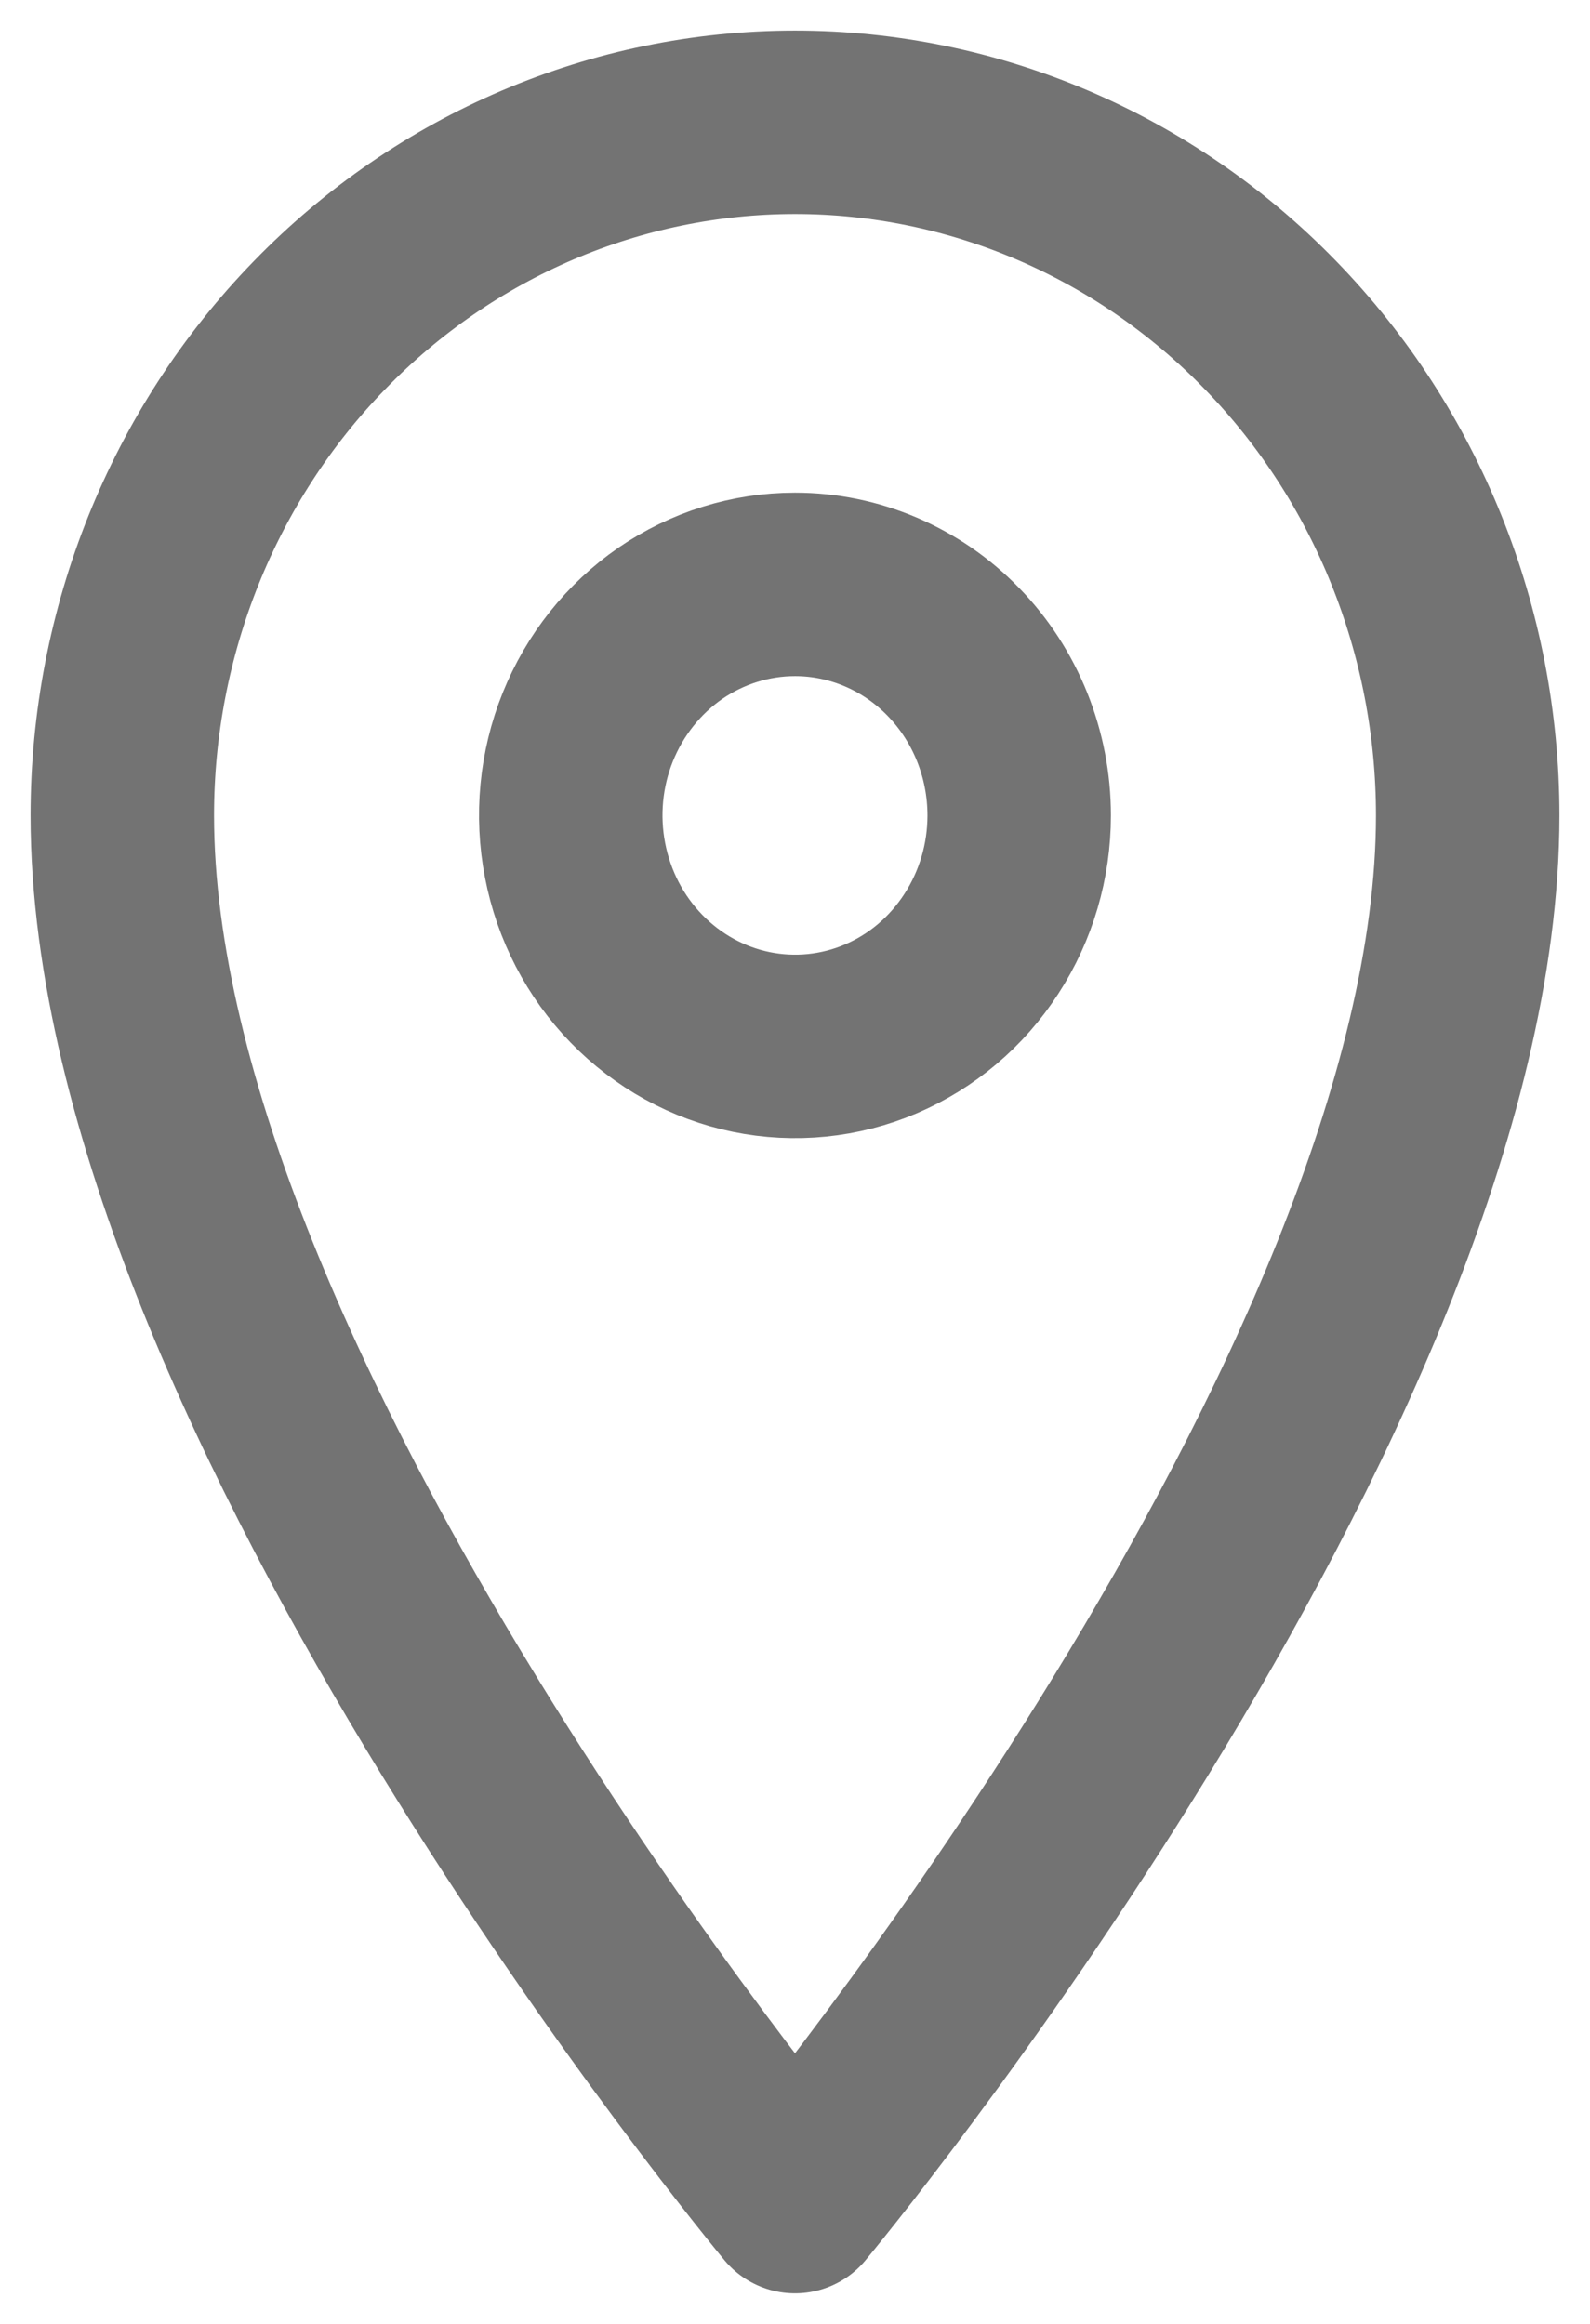
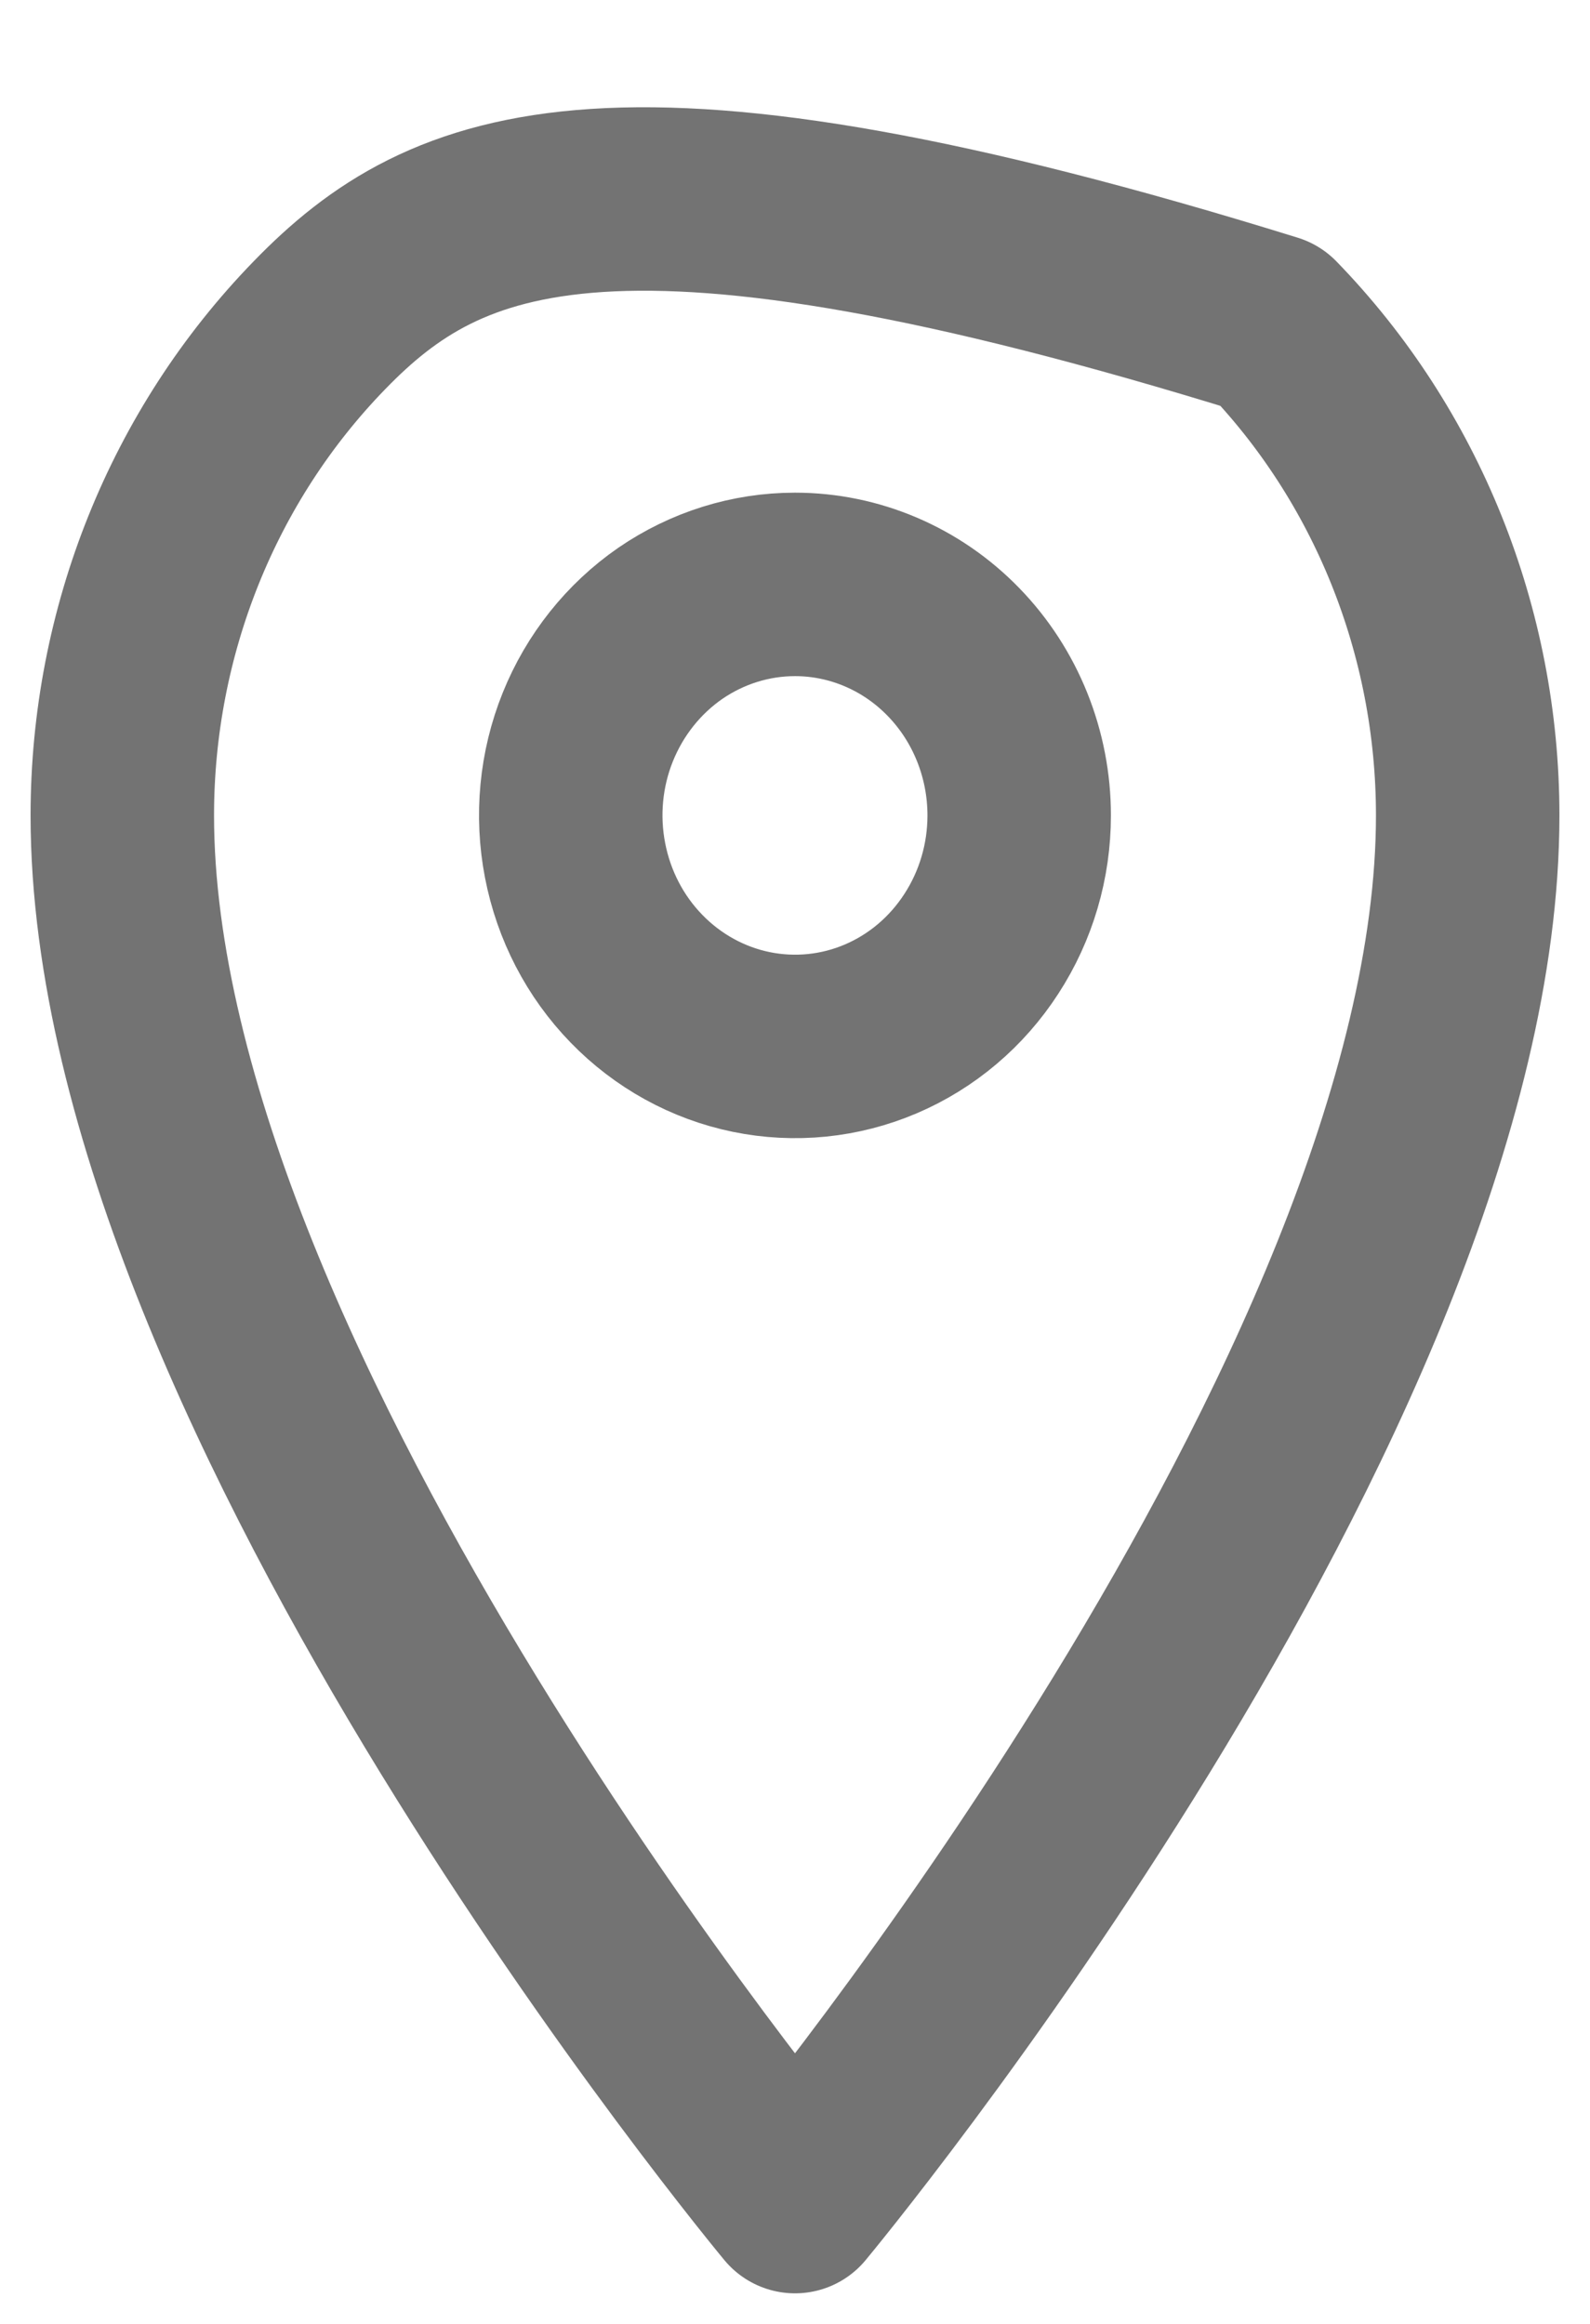
<svg xmlns="http://www.w3.org/2000/svg" width="13" height="19" viewBox="0 0 13 19" fill="none">
-   <path d="M8.333 6.667C8.333 7.04 8.226 7.405 8.024 7.716C7.823 8.027 7.537 8.269 7.202 8.412C6.867 8.555 6.498 8.592 6.142 8.519C5.787 8.446 5.46 8.266 5.204 8.002C4.947 7.738 4.773 7.402 4.702 7.035C4.631 6.669 4.667 6.289 4.806 5.944C4.945 5.599 5.18 5.304 5.481 5.096C5.783 4.889 6.137 4.778 6.5 4.778C6.986 4.778 7.453 4.977 7.796 5.331C8.14 5.685 8.333 6.166 8.333 6.667ZM12 6.667C12 5.164 11.421 3.722 10.389 2.66C9.358 1.597 7.959 1 6.5 1C5.041 1 3.642 1.597 2.611 2.66C1.579 3.722 1 5.164 1 6.667C1 11.389 6.5 18 6.5 18C6.5 18 12 11.389 12 6.667Z" stroke="#737373" stroke-width="1.5" stroke-linecap="round" stroke-linejoin="round" />
+   <path d="M8.333 6.667C8.333 7.04 8.226 7.405 8.024 7.716C7.823 8.027 7.537 8.269 7.202 8.412C6.867 8.555 6.498 8.592 6.142 8.519C5.787 8.446 5.46 8.266 5.204 8.002C4.947 7.738 4.773 7.402 4.702 7.035C4.631 6.669 4.667 6.289 4.806 5.944C4.945 5.599 5.18 5.304 5.481 5.096C5.783 4.889 6.137 4.778 6.5 4.778C6.986 4.778 7.453 4.977 7.796 5.331C8.14 5.685 8.333 6.166 8.333 6.667ZM12 6.667C12 5.164 11.421 3.722 10.389 2.66C5.041 1 3.642 1.597 2.611 2.66C1.579 3.722 1 5.164 1 6.667C1 11.389 6.5 18 6.5 18C6.5 18 12 11.389 12 6.667Z" stroke="#737373" stroke-width="1.5" stroke-linecap="round" stroke-linejoin="round" />
</svg>